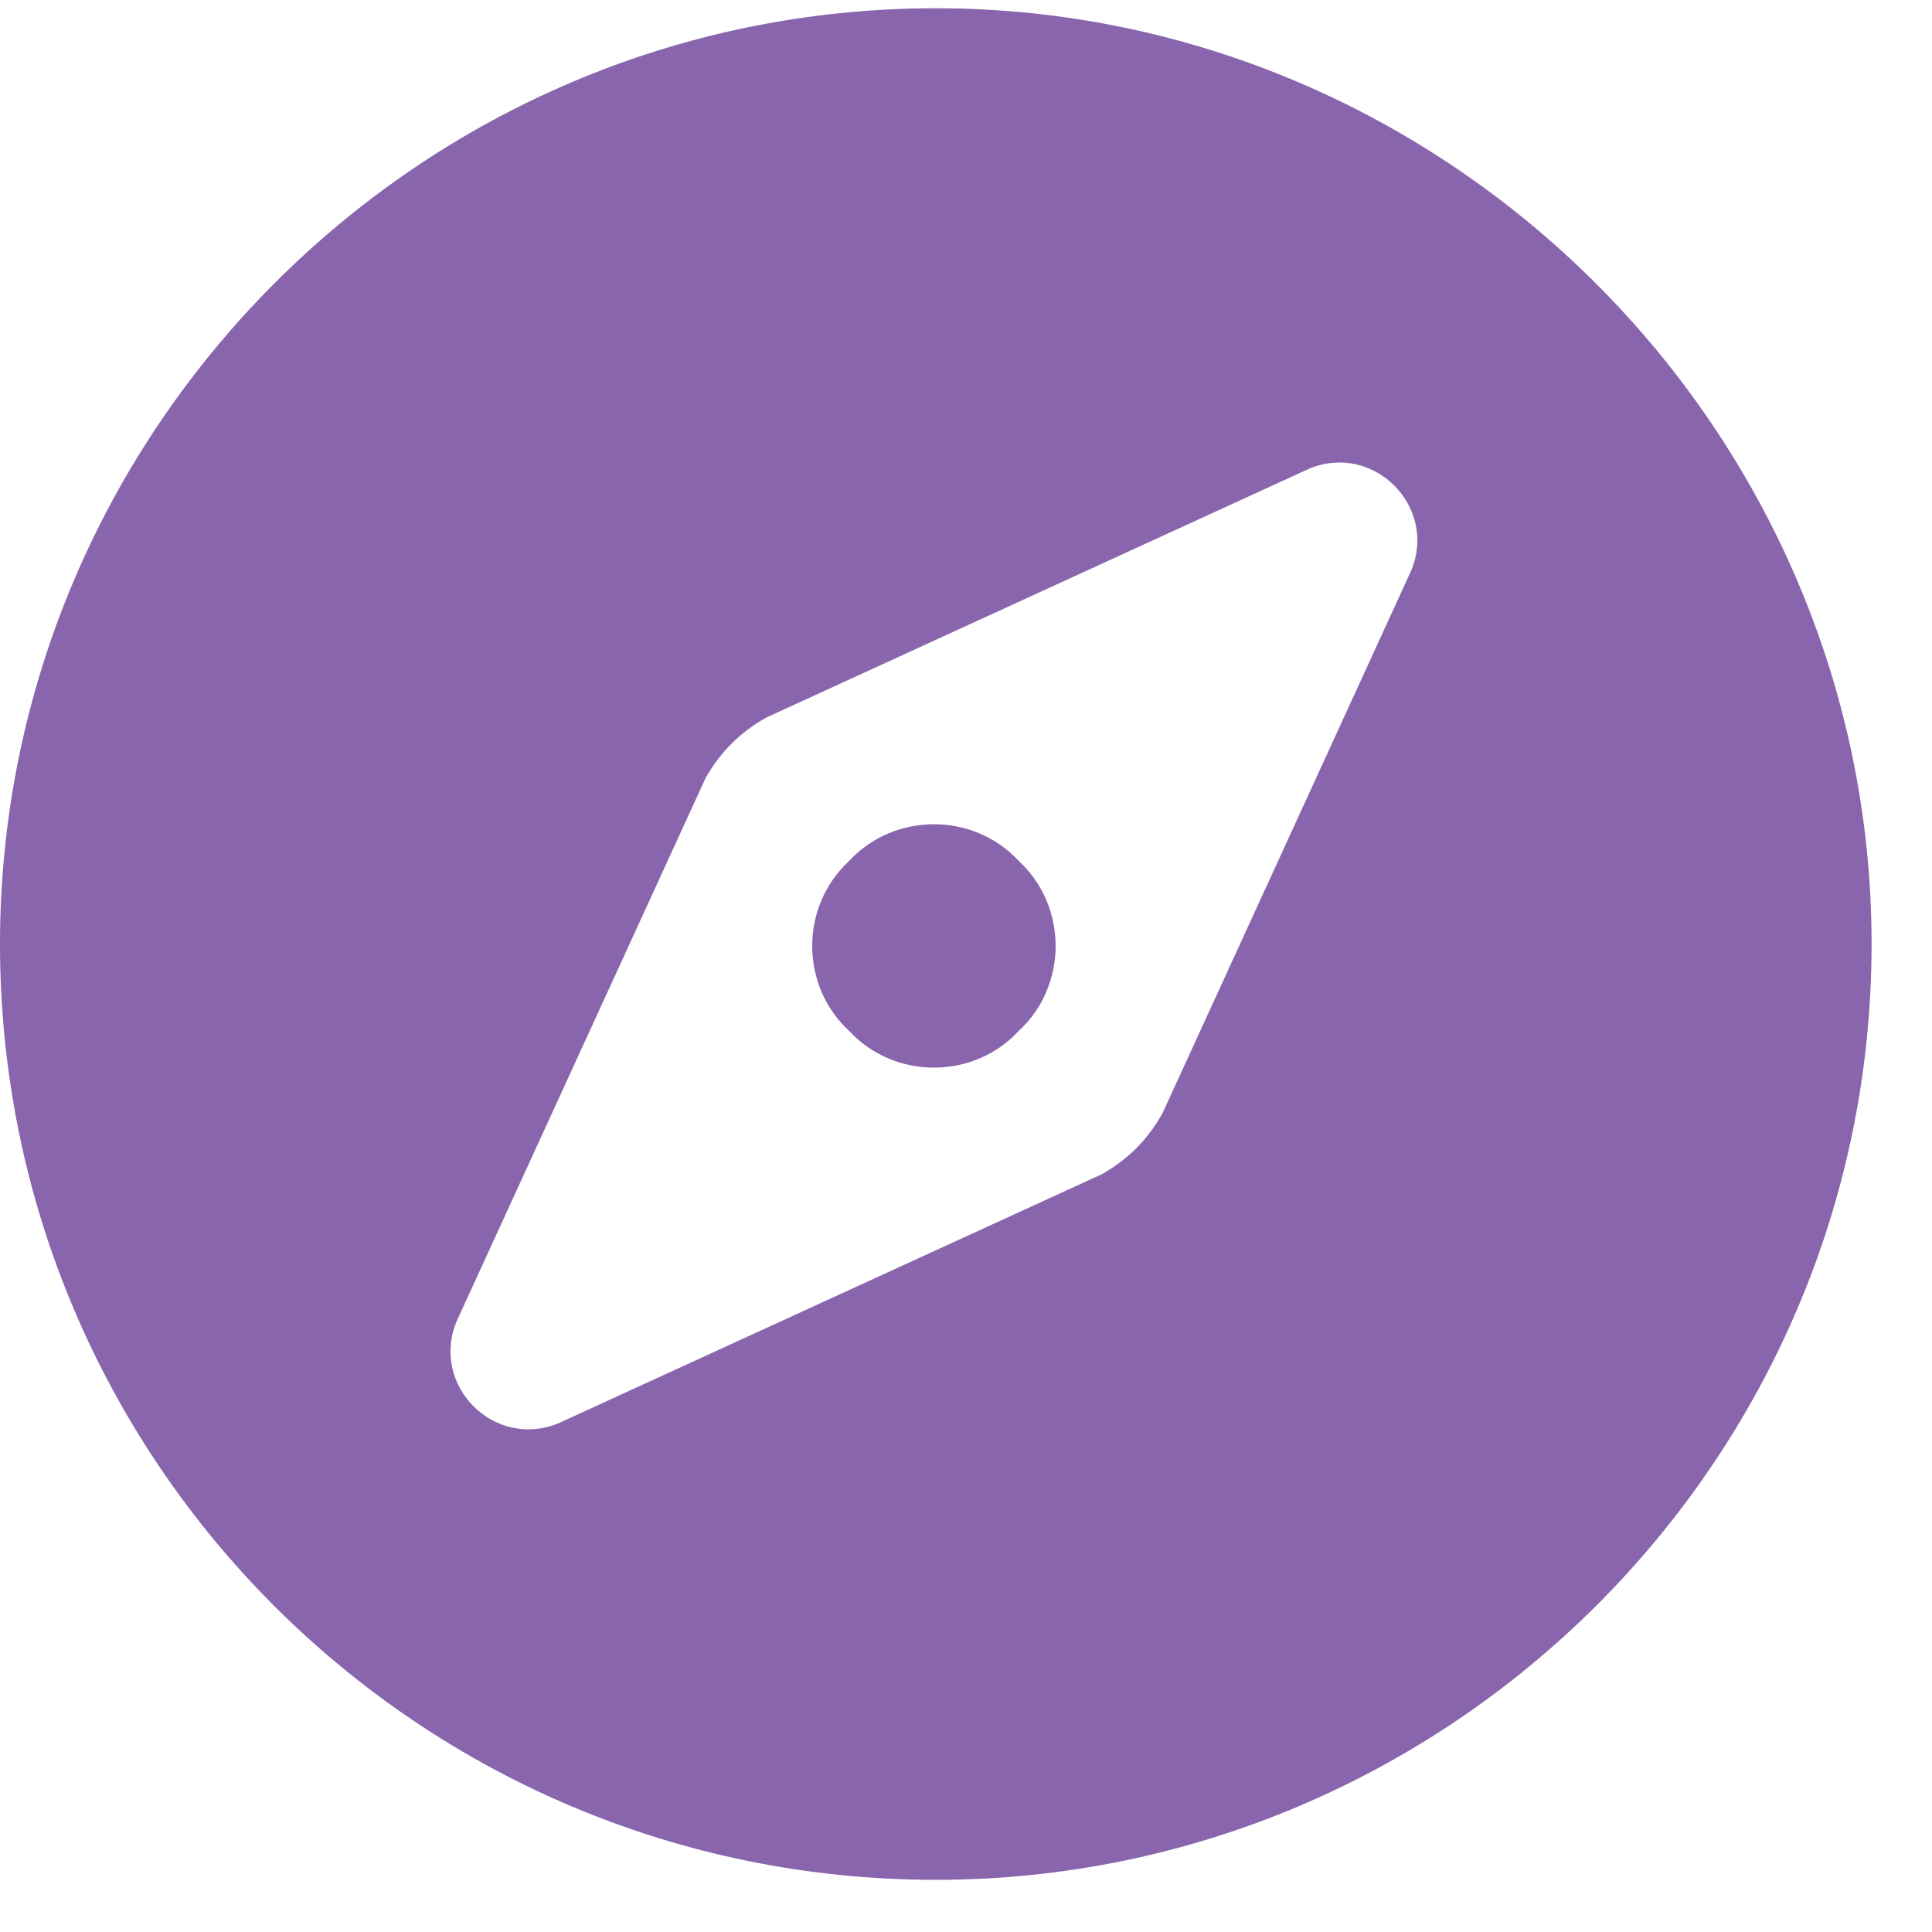
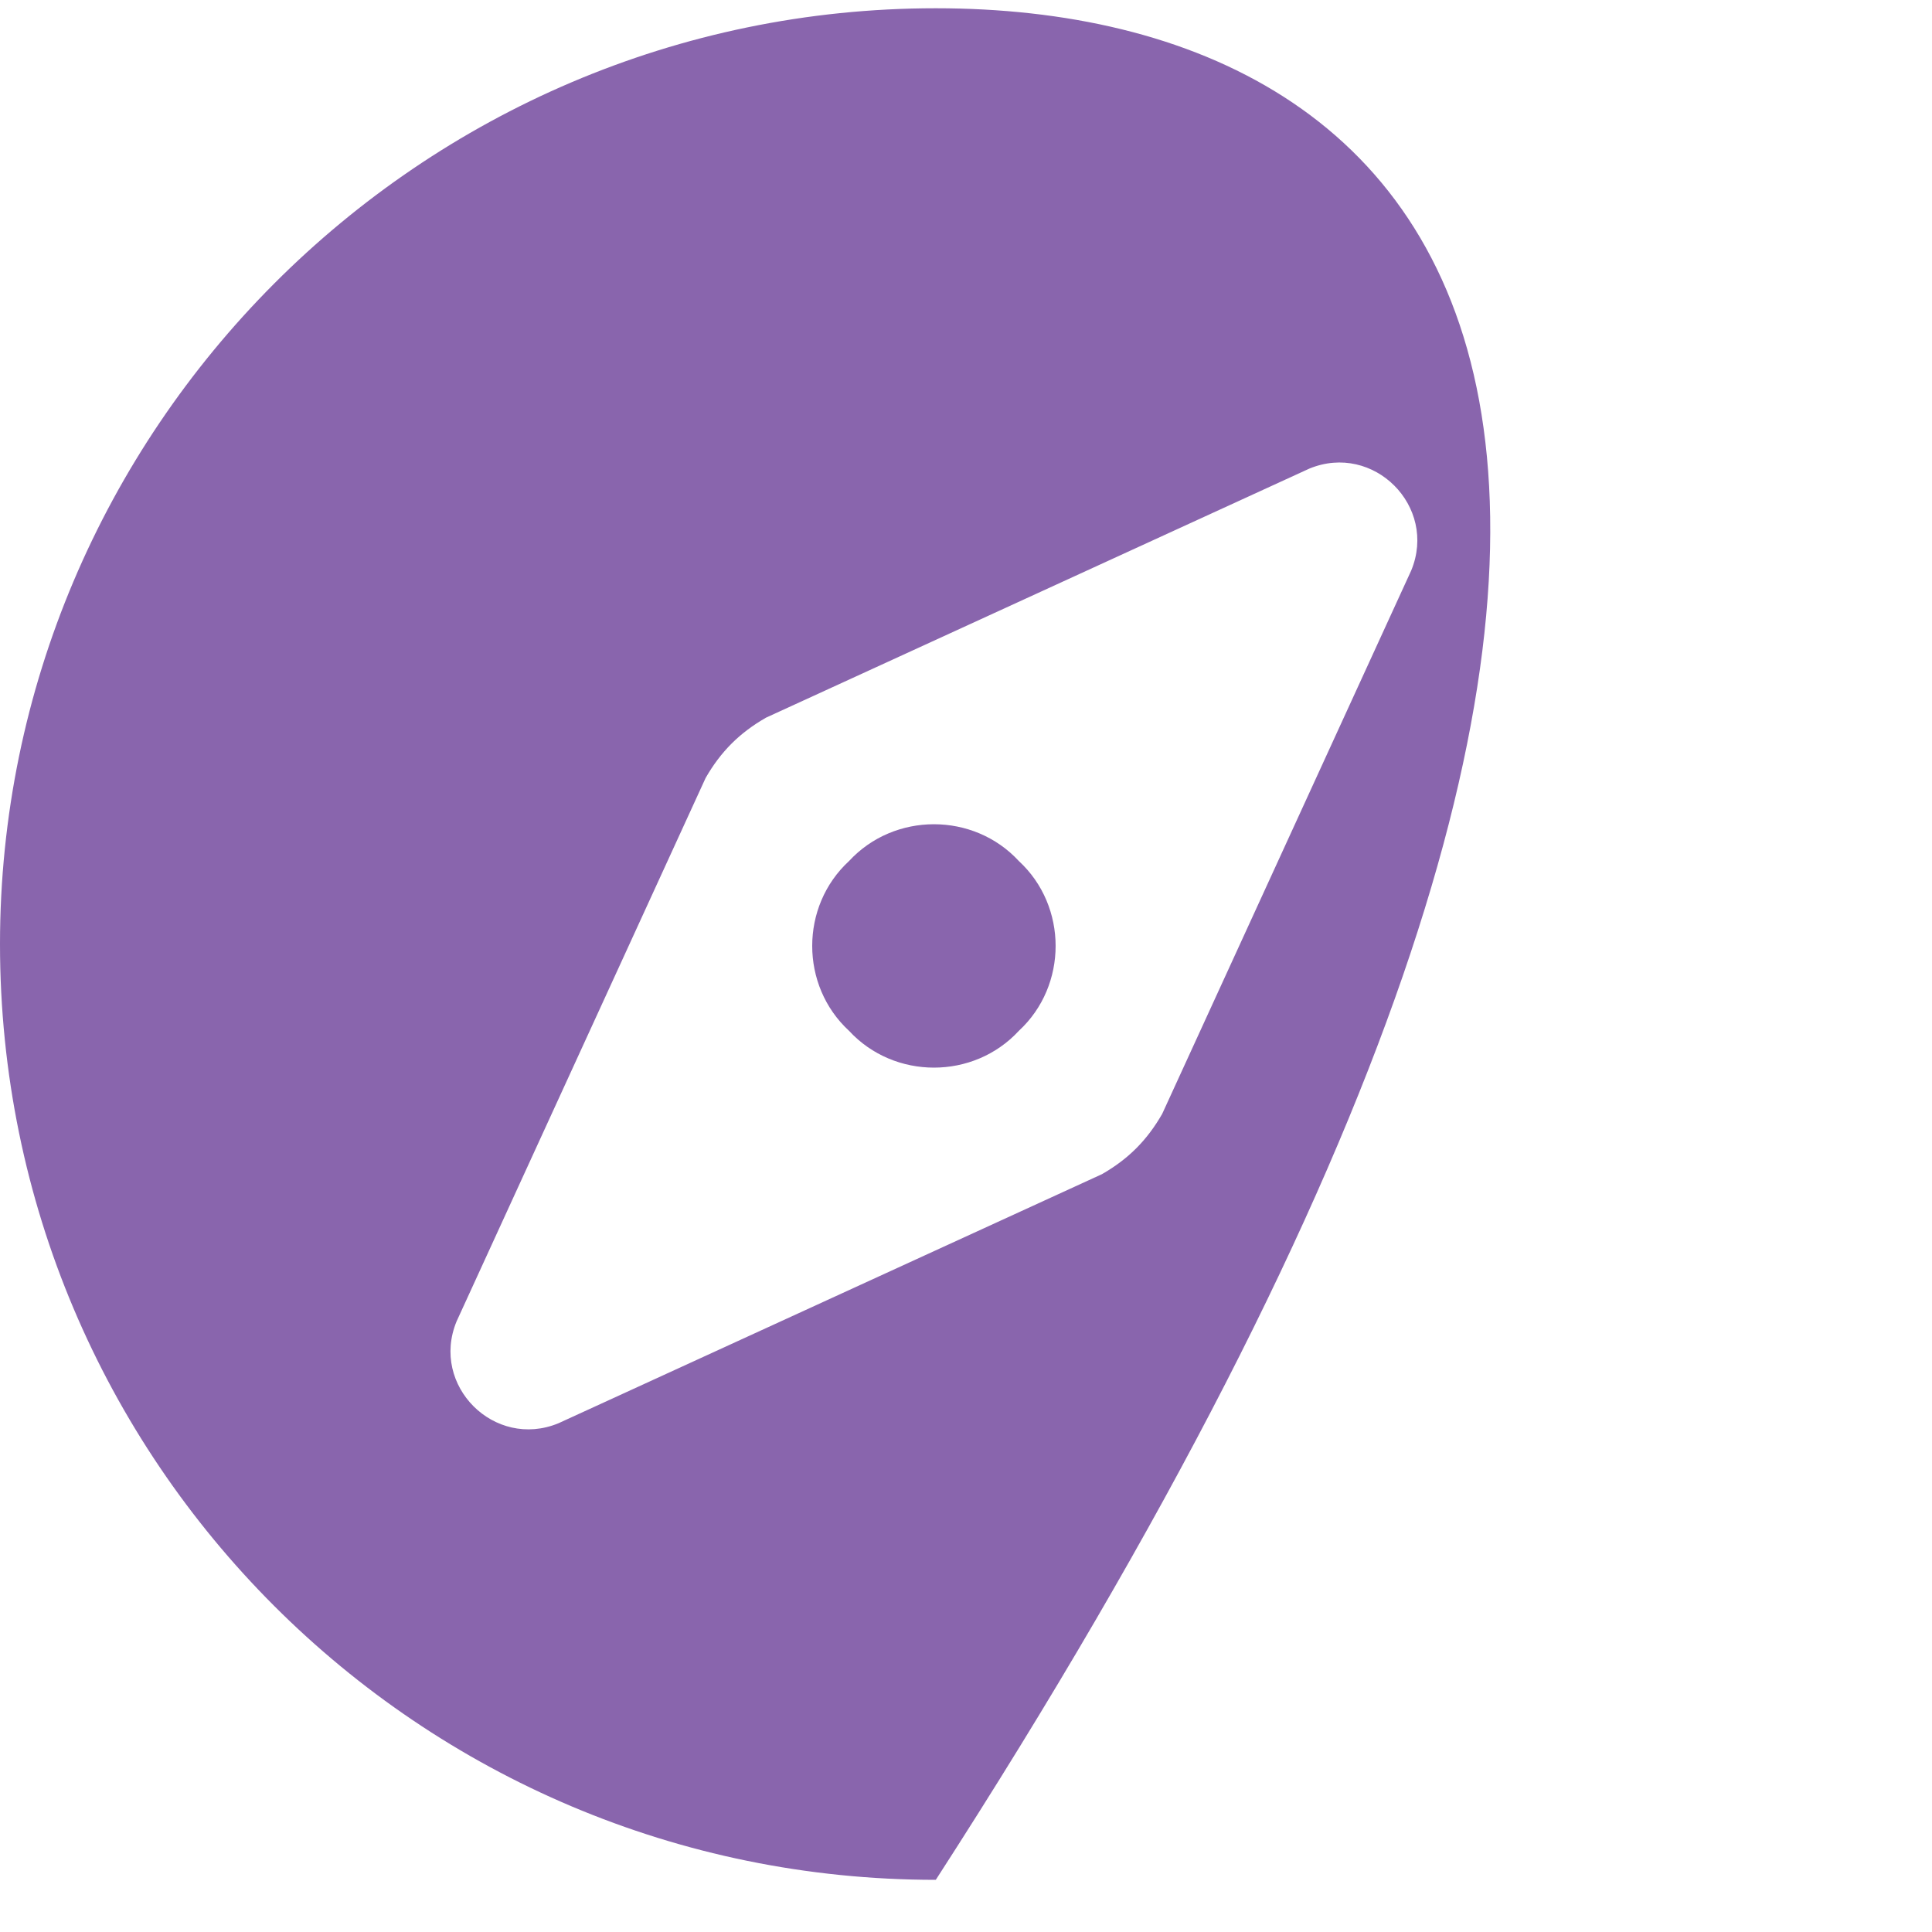
<svg xmlns="http://www.w3.org/2000/svg" width="22" height="22" viewBox="0 0 22 22" fill="none">
-   <path d="M9.668 9.805C9.109 10.32 9.109 11.223 9.668 11.738C10.184 12.297 11.086 12.297 11.602 11.738C12.16 11.223 12.16 10.32 11.602 9.805C11.086 9.246 10.184 9.246 9.668 9.805ZM10.656 0.094C4.77 0.094 0 4.906 0 10.75C0 16.637 4.77 21.406 10.656 21.406C16.5 21.406 21.312 16.637 21.312 10.75C21.312 4.906 16.5 0.094 10.656 0.094ZM16.07 6.496L13.234 12.684C13.062 12.984 12.848 13.199 12.547 13.371L6.359 16.207C5.629 16.508 4.898 15.777 5.199 15.047L8.035 8.859C8.207 8.559 8.422 8.344 8.723 8.172L14.91 5.336C15.641 5.035 16.371 5.766 16.07 6.496Z" fill="#8965AD" />
+   <path d="M9.668 9.805C9.109 10.32 9.109 11.223 9.668 11.738C10.184 12.297 11.086 12.297 11.602 11.738C12.16 11.223 12.16 10.32 11.602 9.805C11.086 9.246 10.184 9.246 9.668 9.805ZM10.656 0.094C4.77 0.094 0 4.906 0 10.75C0 16.637 4.77 21.406 10.656 21.406C21.312 4.906 16.5 0.094 10.656 0.094ZM16.07 6.496L13.234 12.684C13.062 12.984 12.848 13.199 12.547 13.371L6.359 16.207C5.629 16.508 4.898 15.777 5.199 15.047L8.035 8.859C8.207 8.559 8.422 8.344 8.723 8.172L14.91 5.336C15.641 5.035 16.371 5.766 16.07 6.496Z" fill="#8965AD" />
</svg>